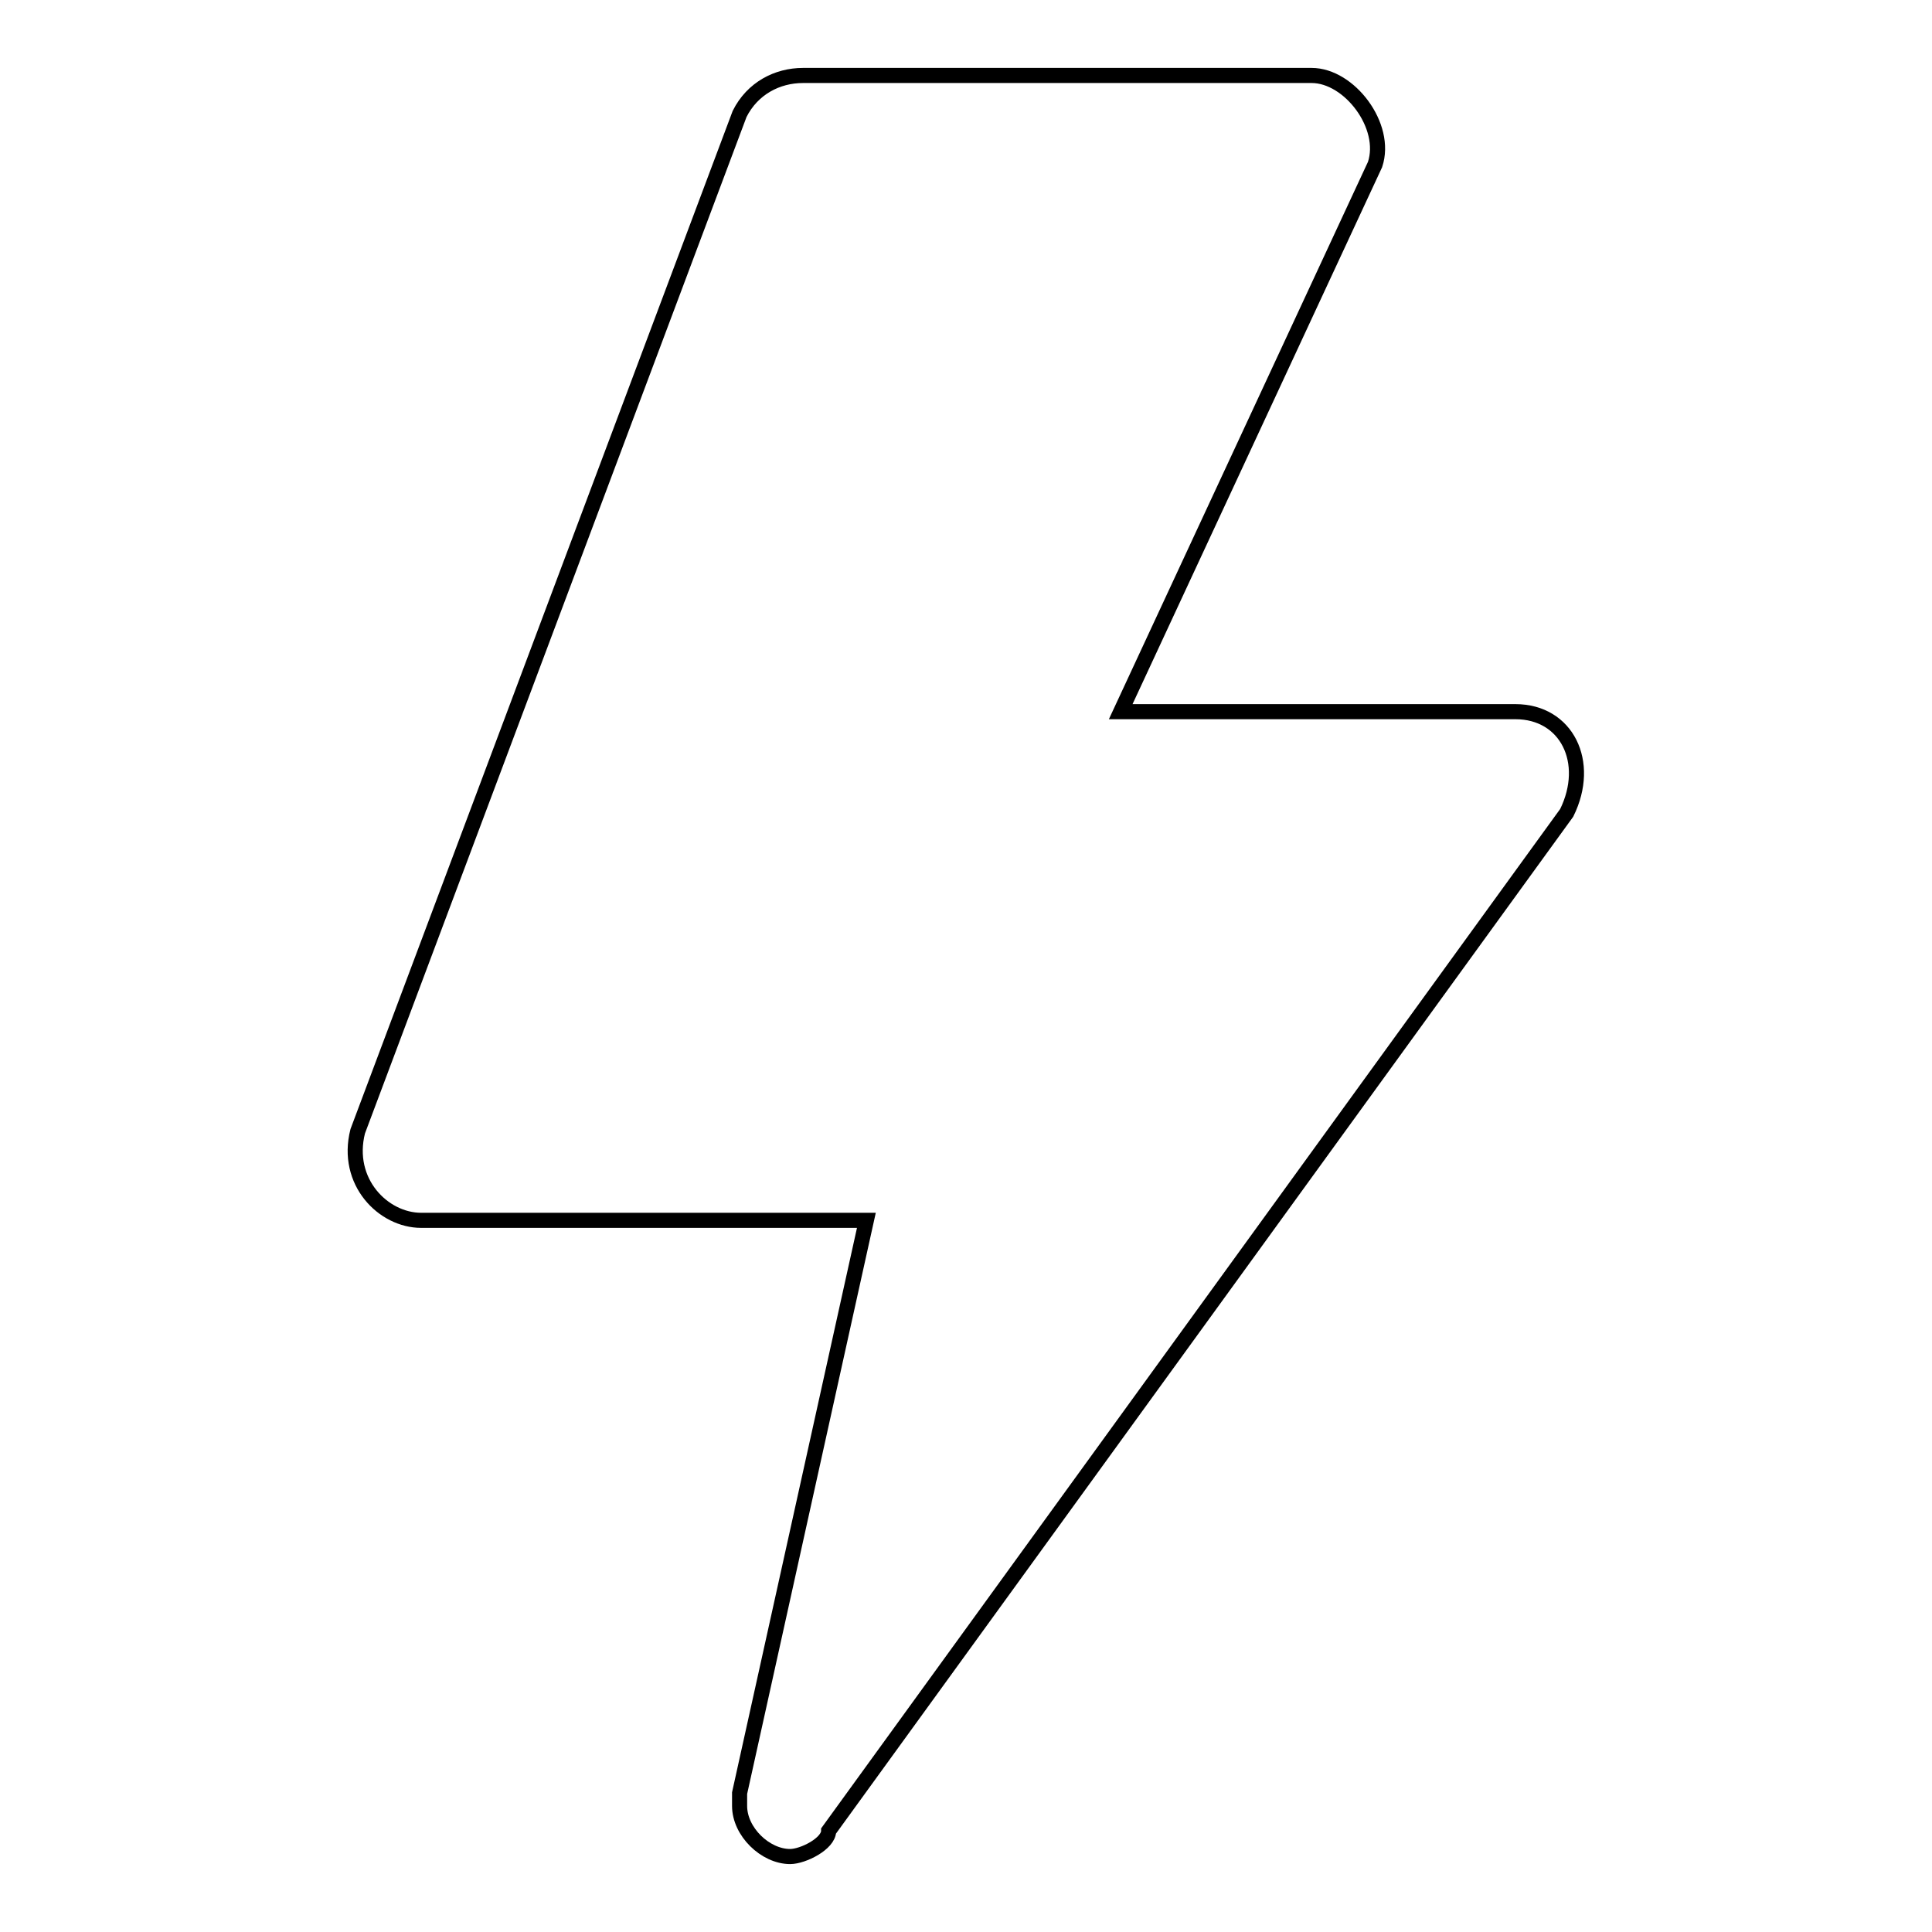
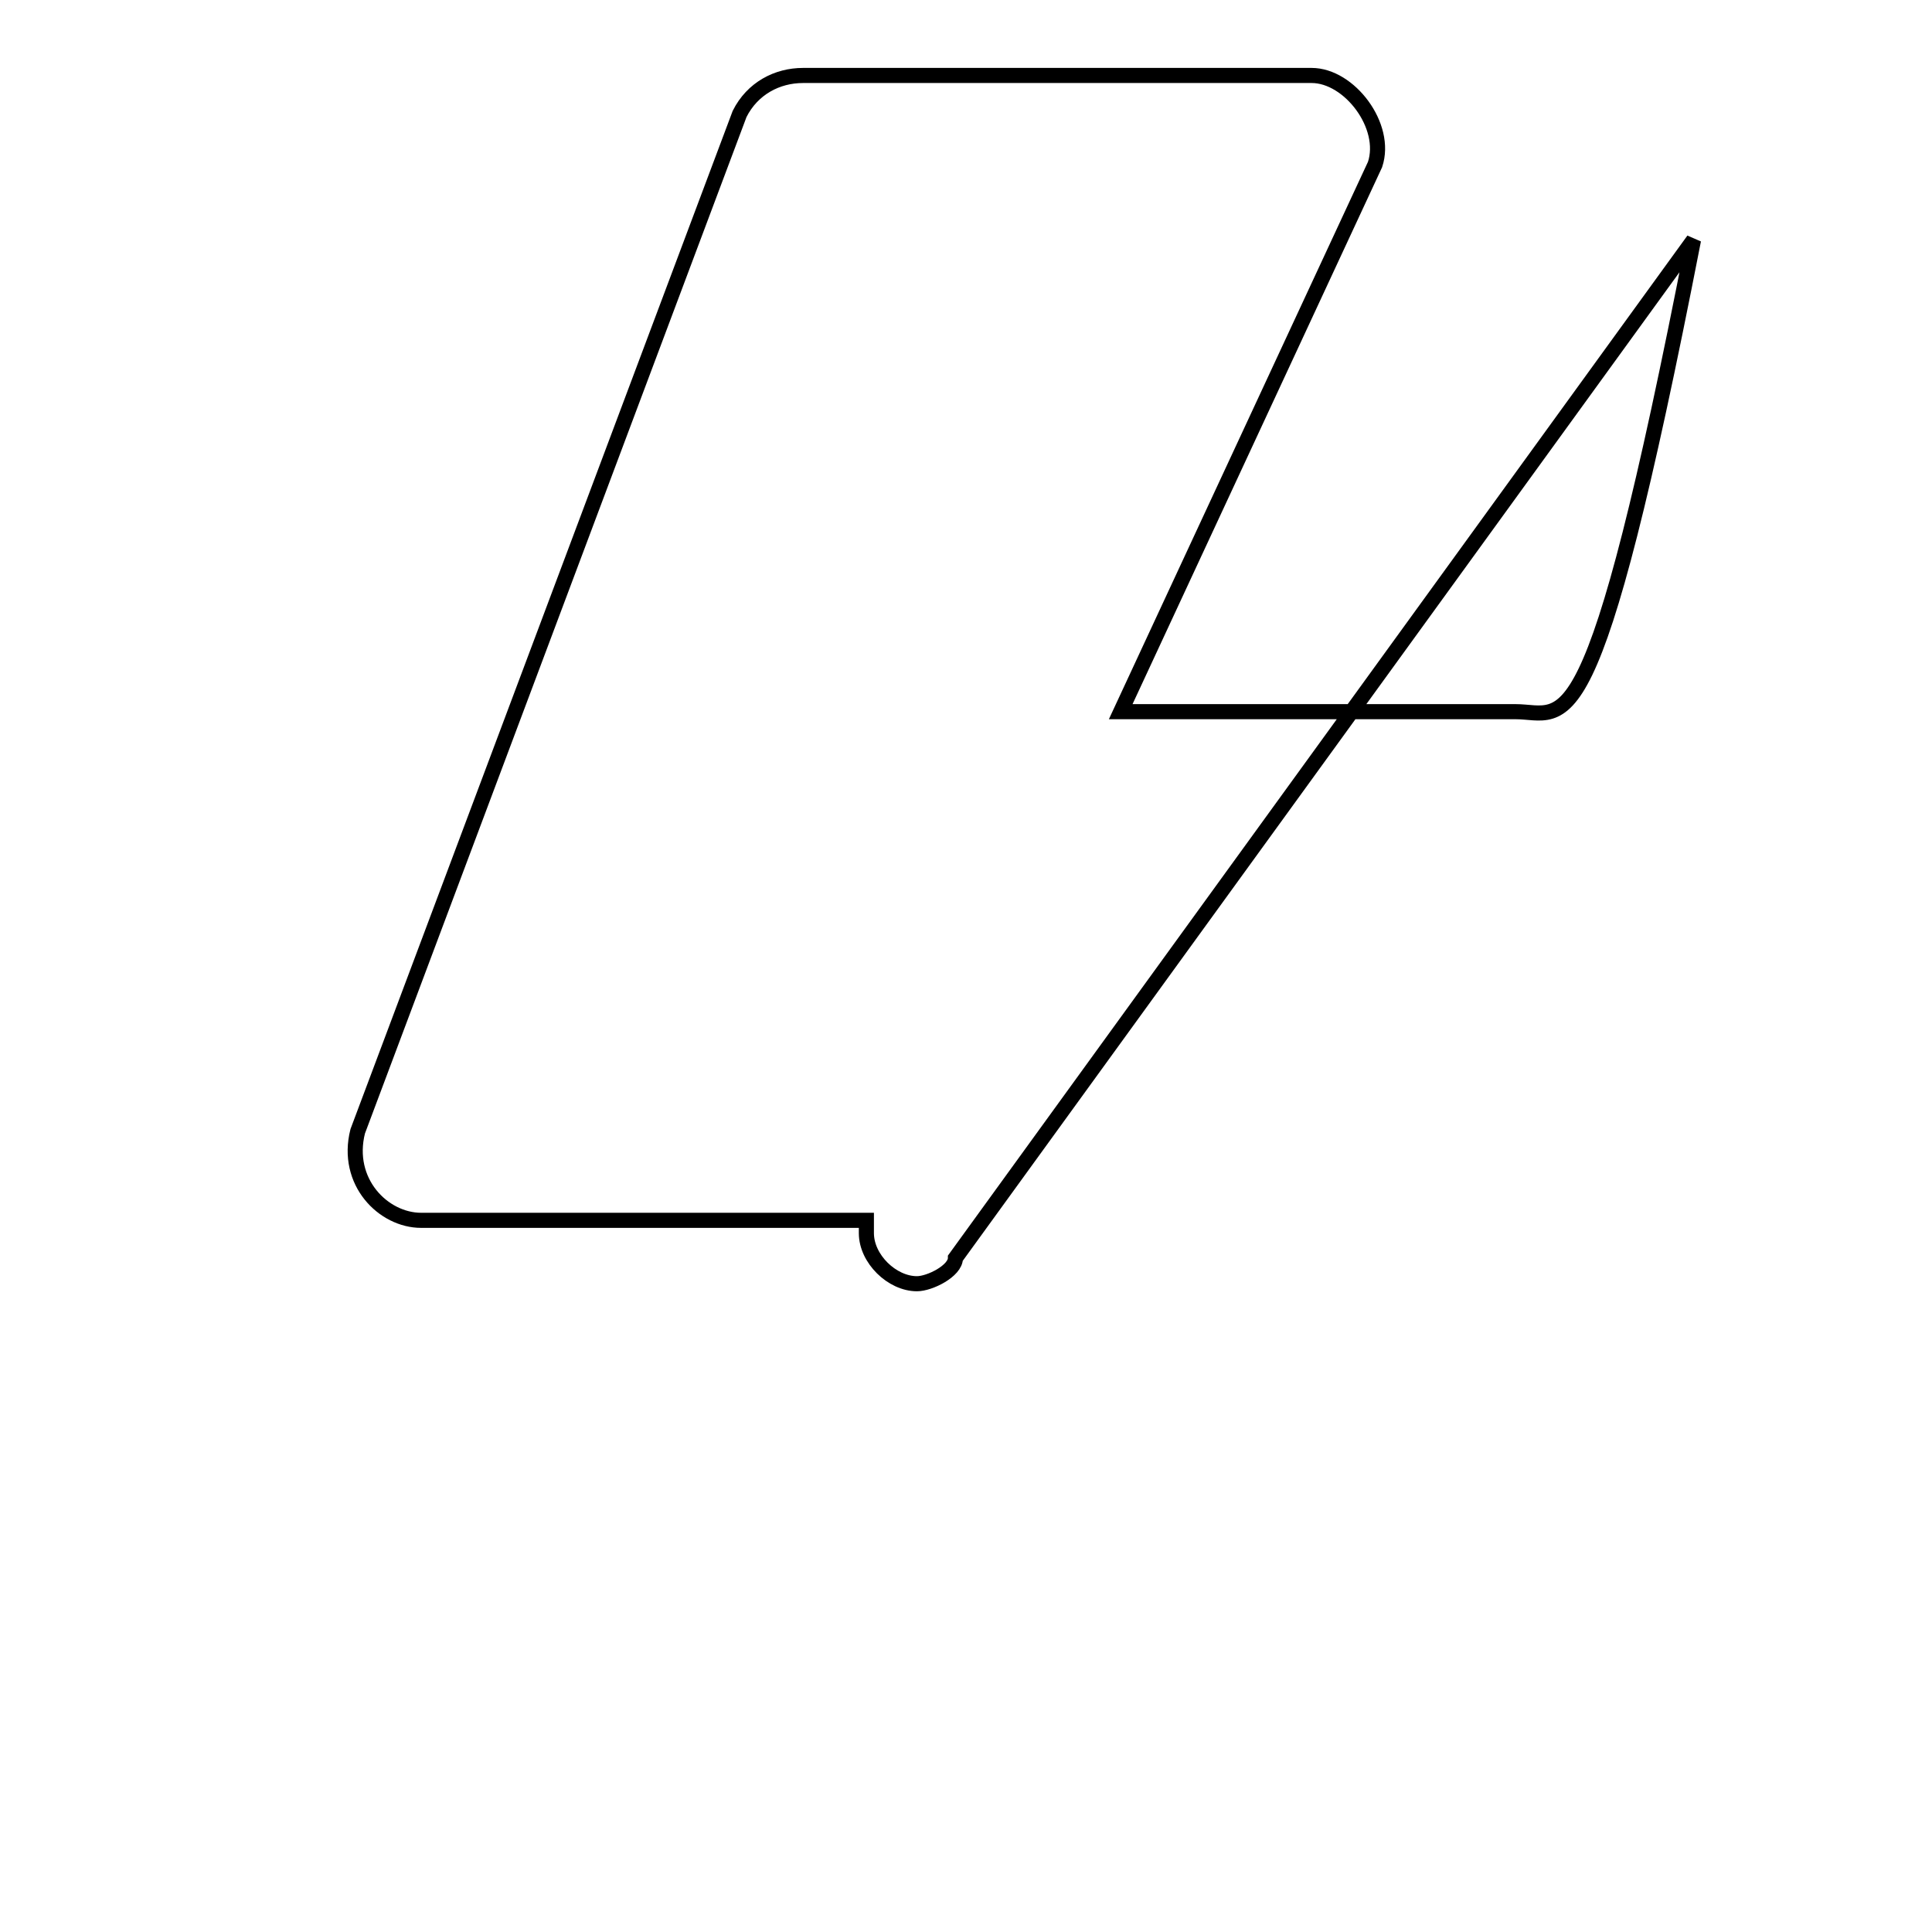
<svg xmlns="http://www.w3.org/2000/svg" version="1.1" x="0px" y="0px" viewBox="0 0 256 256" enable-background="new 0 0 256 256" xml:space="preserve">
  <g>
-     <path stroke-width="2" fill-opacity="0" stroke="#000000" d="M200.8,94.3h-52.3l33.7-72.5c1.7-5.1-3.4-11.8-8.4-11.8h-67.4c-3.4,0-6.7,1.7-8.4,5.1L47.4,149.9 c-1.7,6.7,3.4,11.8,8.4,11.8h59L98,237.6v1.7c0,3.4,3.4,6.7,6.7,6.7c1.7,0,5.1-1.7,5.1-3.4l97.8-134.9 C210.9,101,207.6,94.3,200.8,94.3z" />
+     <path stroke-width="2" fill-opacity="0" stroke="#000000" d="M200.8,94.3h-52.3l33.7-72.5c1.7-5.1-3.4-11.8-8.4-11.8h-67.4c-3.4,0-6.7,1.7-8.4,5.1L47.4,149.9 c-1.7,6.7,3.4,11.8,8.4,11.8h59v1.7c0,3.4,3.4,6.7,6.7,6.7c1.7,0,5.1-1.7,5.1-3.4l97.8-134.9 C210.9,101,207.6,94.3,200.8,94.3z" />
  </g>
</svg>